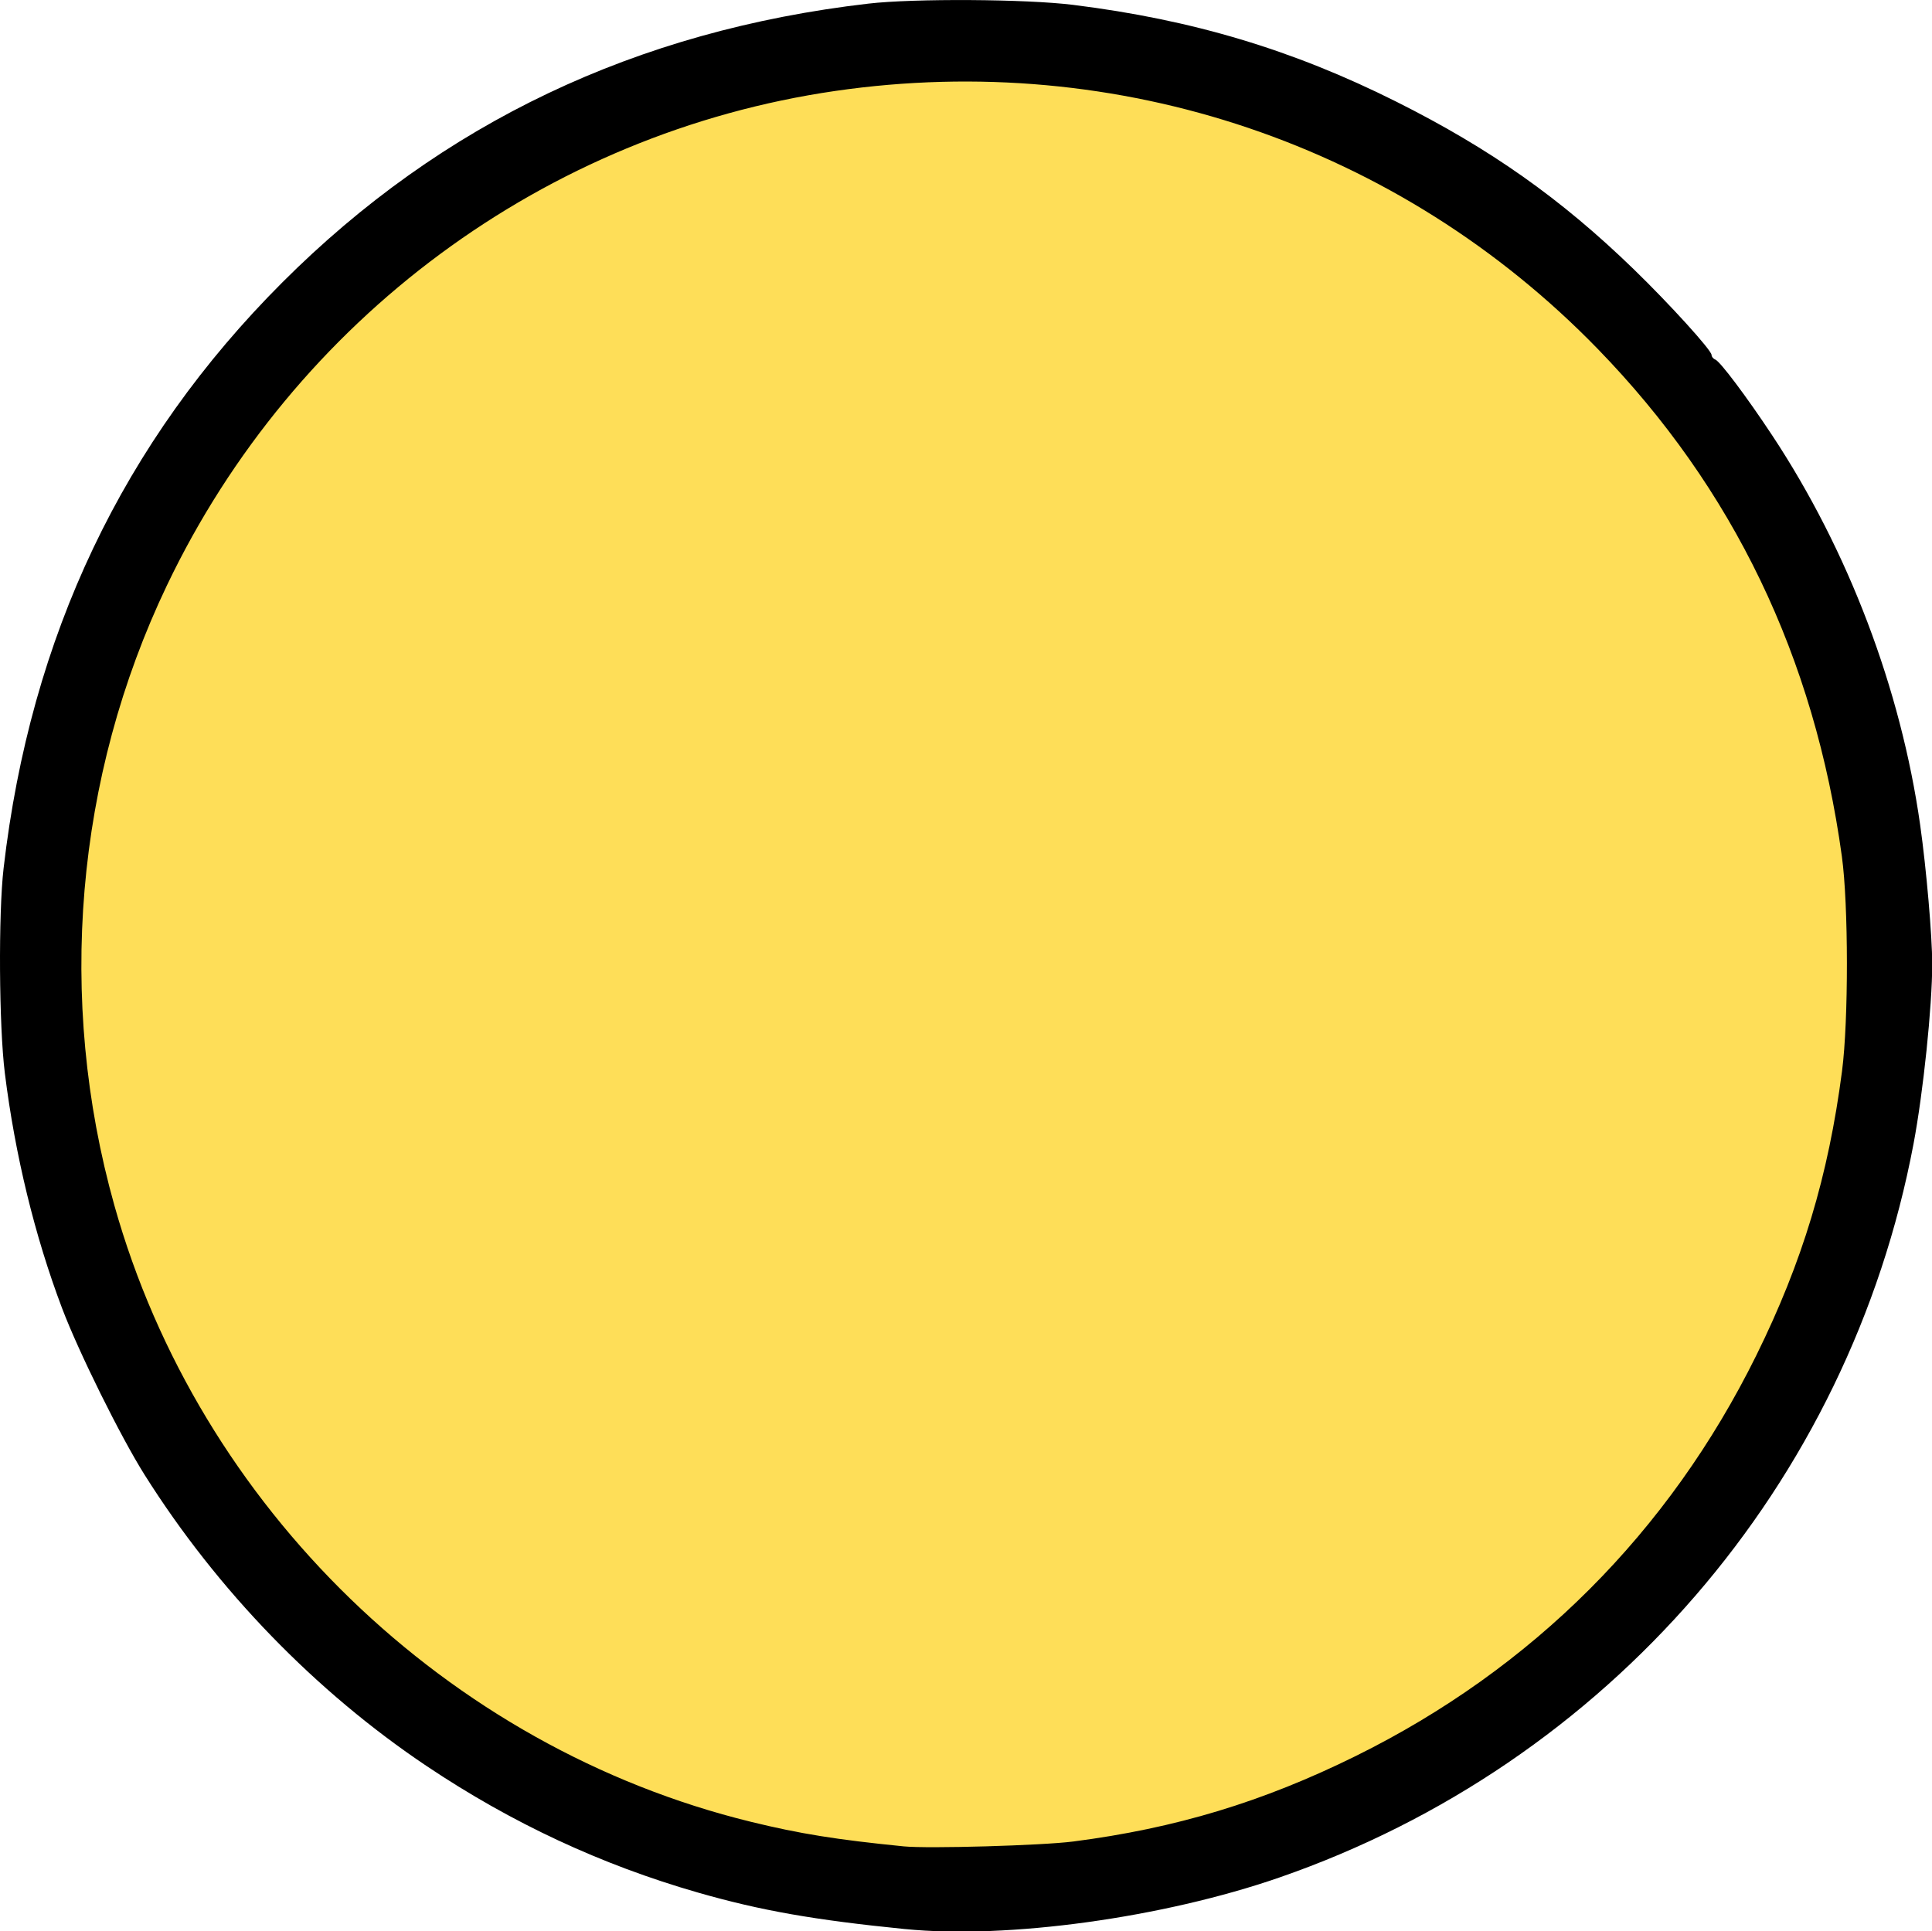
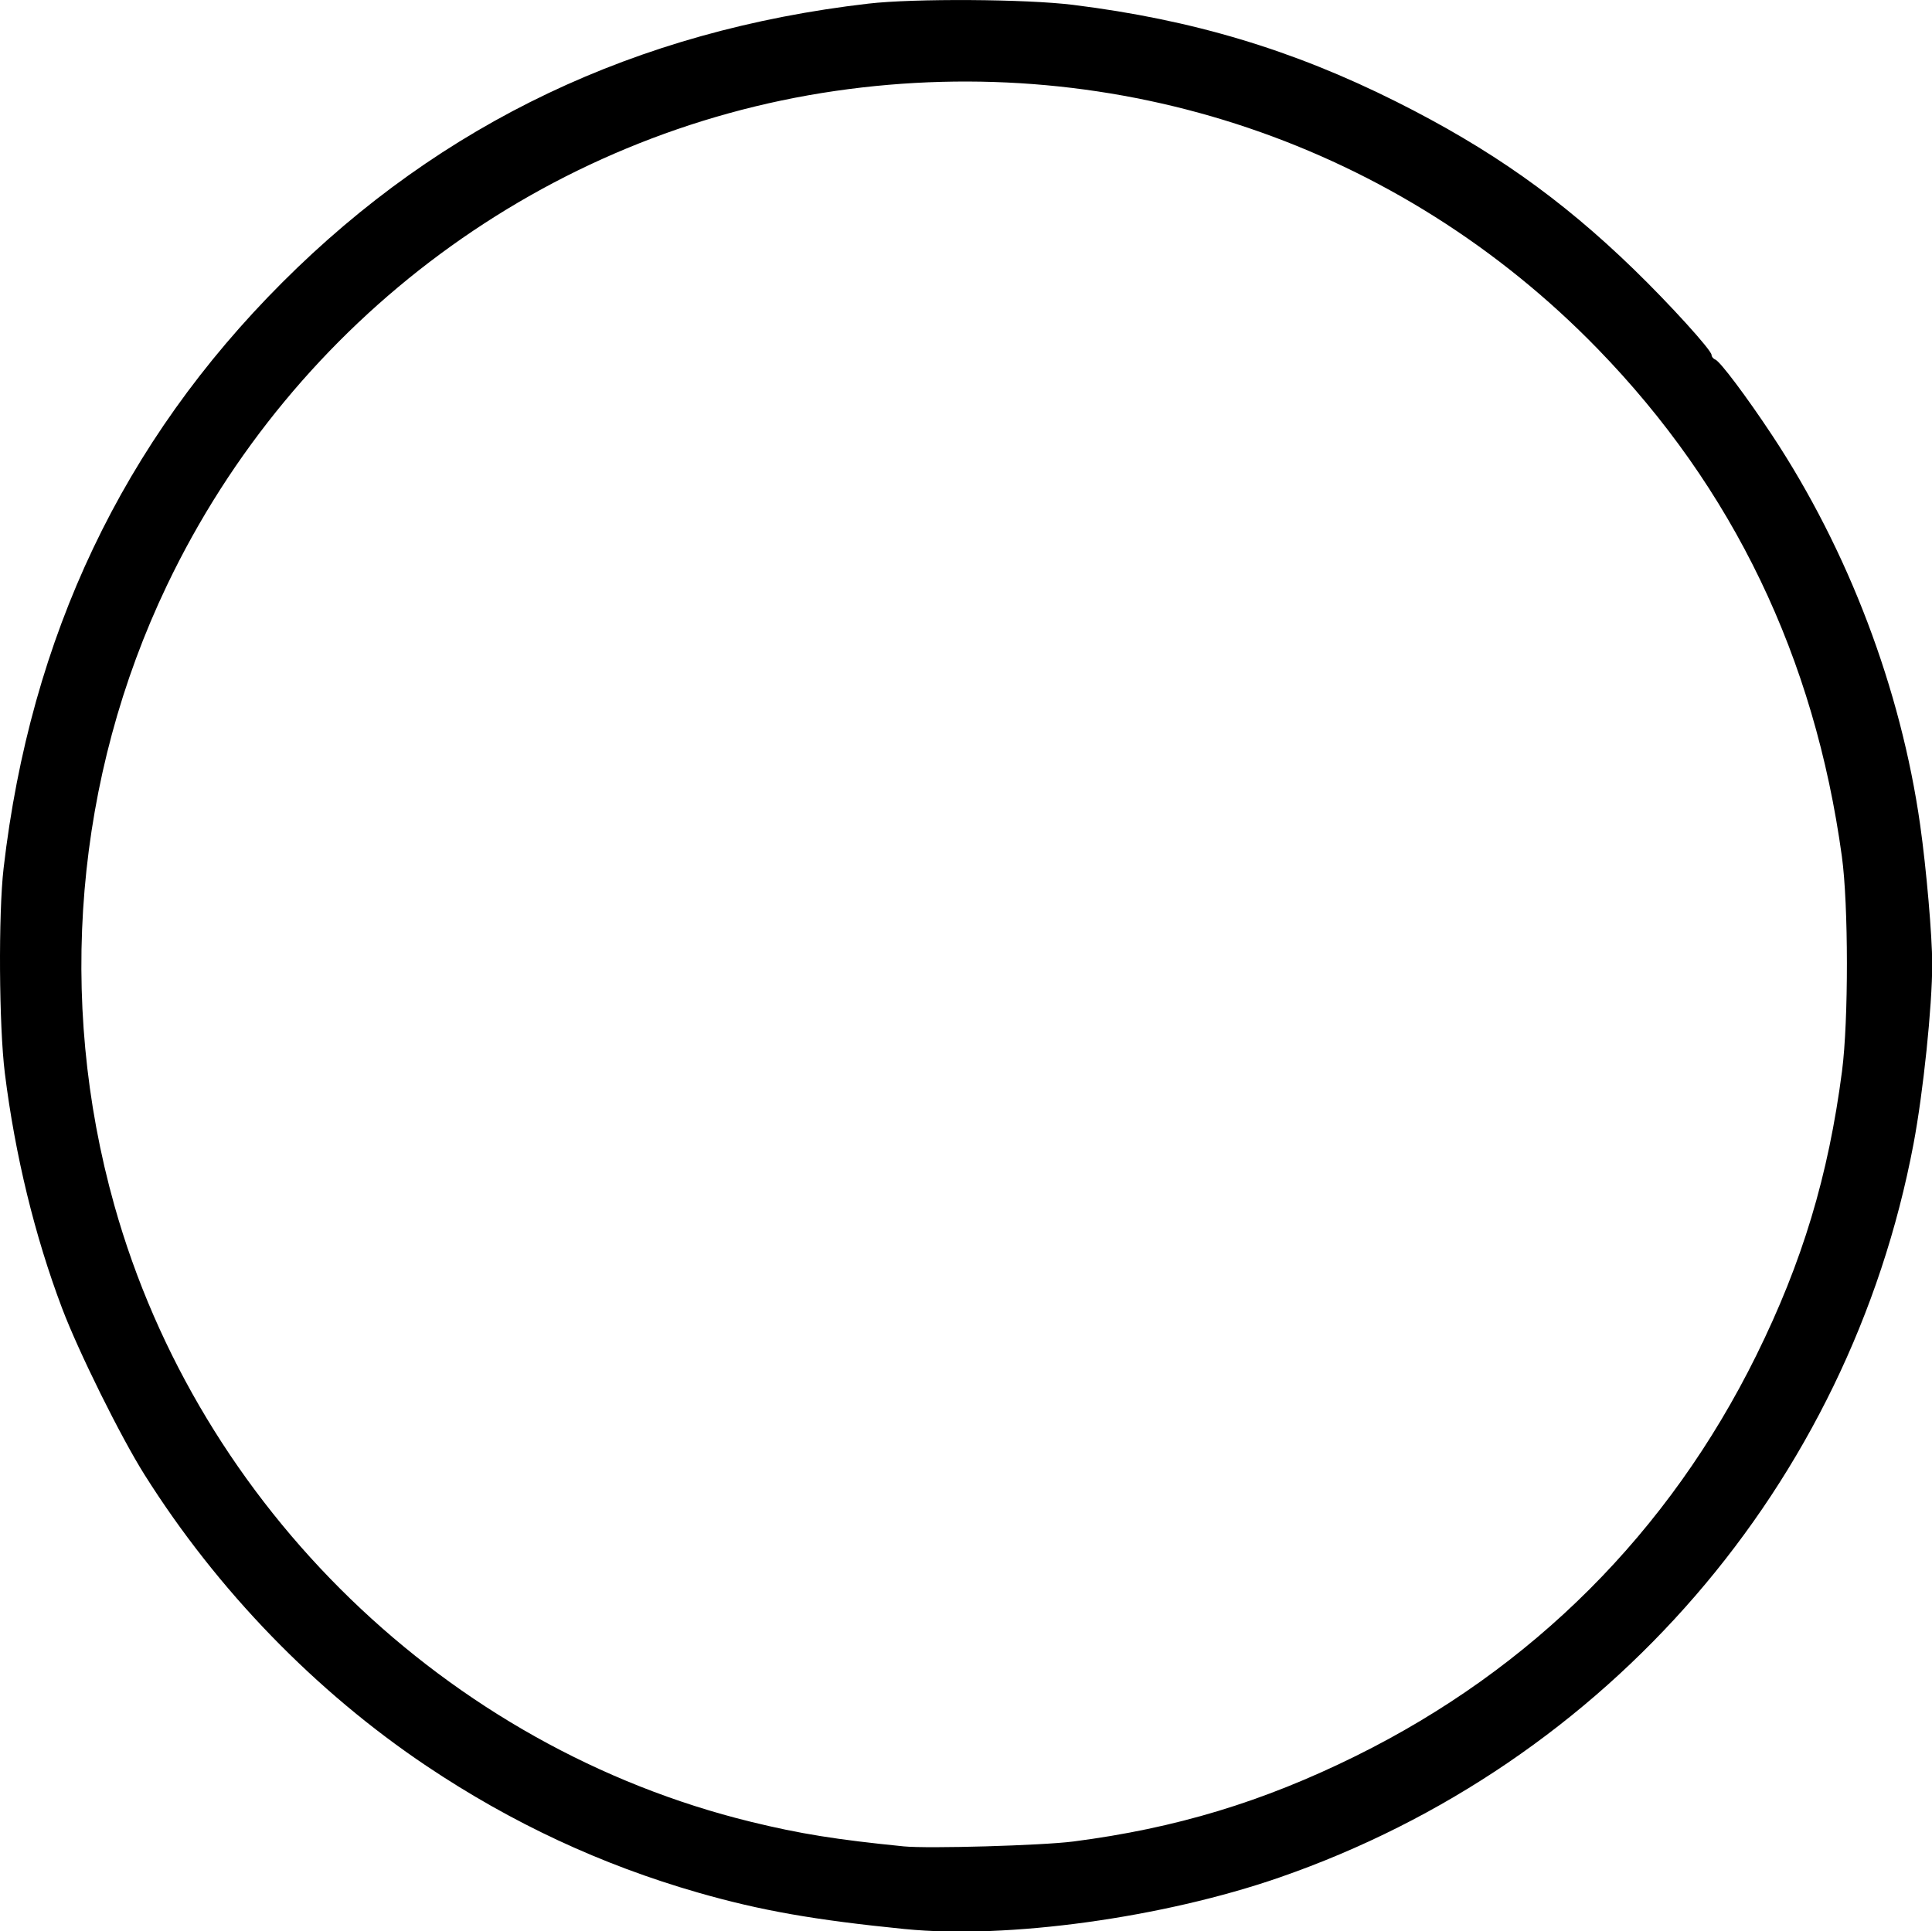
<svg xmlns="http://www.w3.org/2000/svg" xmlns:ns1="http://sodipodi.sourceforge.net/DTD/sodipodi-0.dtd" xmlns:ns2="http://www.inkscape.org/namespaces/inkscape" id="svg3096" ns1:docname="Новый документ 4" viewBox="0 0 500.11 500" version="1.1" ns2:version="0.48.0 r9654">
  <ns1:namedview id="base" bordercolor="#666666" ns2:pageshadow="2" ns2:window-y="-4" fit-margin-left="0" pagecolor="#ffffff" fit-margin-top="0" ns2:window-maximized="1" ns2:zoom="0.35" ns2:window-x="-4" ns2:window-height="904" showgrid="false" borderopacity="1.0" ns2:current-layer="layer1" ns2:cx="682.76785" ns2:cy="336.26123" fit-margin-right="0" fit-margin-bottom="0" ns2:window-width="1280" ns2:pageopacity="0.0" ns2:document-units="px" />
  <g id="layer1" ns2:label="Layer 1" ns2:groupmode="layer" transform="translate(307.77 -368.62)">
    <g id="g3115" transform="matrix(.68 0 0 .68 -98.51 278.03)">
      <g id="g3079" transform="translate(2751 -844.85)">
-         <path id="path2832" ns1:rx="337.14285" ns1:ry="337.14285" style="stroke:#ff0000;stroke-width:0.3;fill:#fede58" ns1:type="arc" d="m1340 946.65c0 186.2-150.94 337.14-337.14 337.14s-337.14-150.94-337.14-337.14 150.94-337.14 337.14-337.14 337.14 150.94 337.14 337.14z" transform="matrix(1.051 0 0 1.051 -3744.8 351.02)" ns1:cy="946.64789" ns1:cx="1002.8571" />
        <path id="path2834" ns2:connector-curvature="0" ns1:nodetypes="cssssssssssssssssssccssssssssssc" style="fill:#000000" d="m-2714.2 1712.5c-34.685-3.472-55-7.054-78.854-13.905-36.772-10.561-70.856-26.449-103.15-48.081-42.401-28.406-79.816-67.025-107.47-110.93-9.153-14.531-25.099-46.721-31.436-63.461-10.378-27.416-17.907-58.348-21.785-89.501-2.23-17.917-2.489-60.595-0.473-78 10.233-88.349 45.458-162.39 106.12-223.05 60.662-60.662 134.7-95.887 223.05-106.12 17.405-2.016 60.083-1.757 78 0.473 45.382 5.648 83.551 17.086 123 36.857 35.816 17.951 62.633 36.88 90.391 63.804 13.622 13.213 29.609 30.819 29.609 32.607 0 0.667 0.636 1.457 1.413 1.755 1.844 0.708 11.942 14.159 21.663 28.858 28.962 43.793 48.978 96.494 56.333 148.31 2.362 16.644 4.592 42.38 4.592 53 0 16.019-3.424 48.928-7.127 68.5-24.515 129.58-116.45 235.94-241.37 279.24-44.285 15.351-103.63 23.528-142.5 19.637zm64-33.336c39.048-5.045 72.155-15.061 107.5-32.521 67.276-33.234 119.29-85.248 152.52-152.52 17.567-35.562 27.456-68.354 32.652-108.27 2.5-19.21 2.468-63.328-0.06-81.726-10.422-75.849-41.352-140.15-92.961-193.25-75.513-77.697-182.27-113.82-290.16-98.191-110.28 15.978-205.98 86.759-254.46 188.2-34.91 73.044-42.081 157.57-20.03 236.1 32.271 114.93 126.65 206.35 242.25 234.66 18.627 4.562 32.629 6.814 58.243 9.368 9.25 0.922 52.678-0.326 64.5-1.853z" />
      </g>
    </g>
  </g>
</svg>